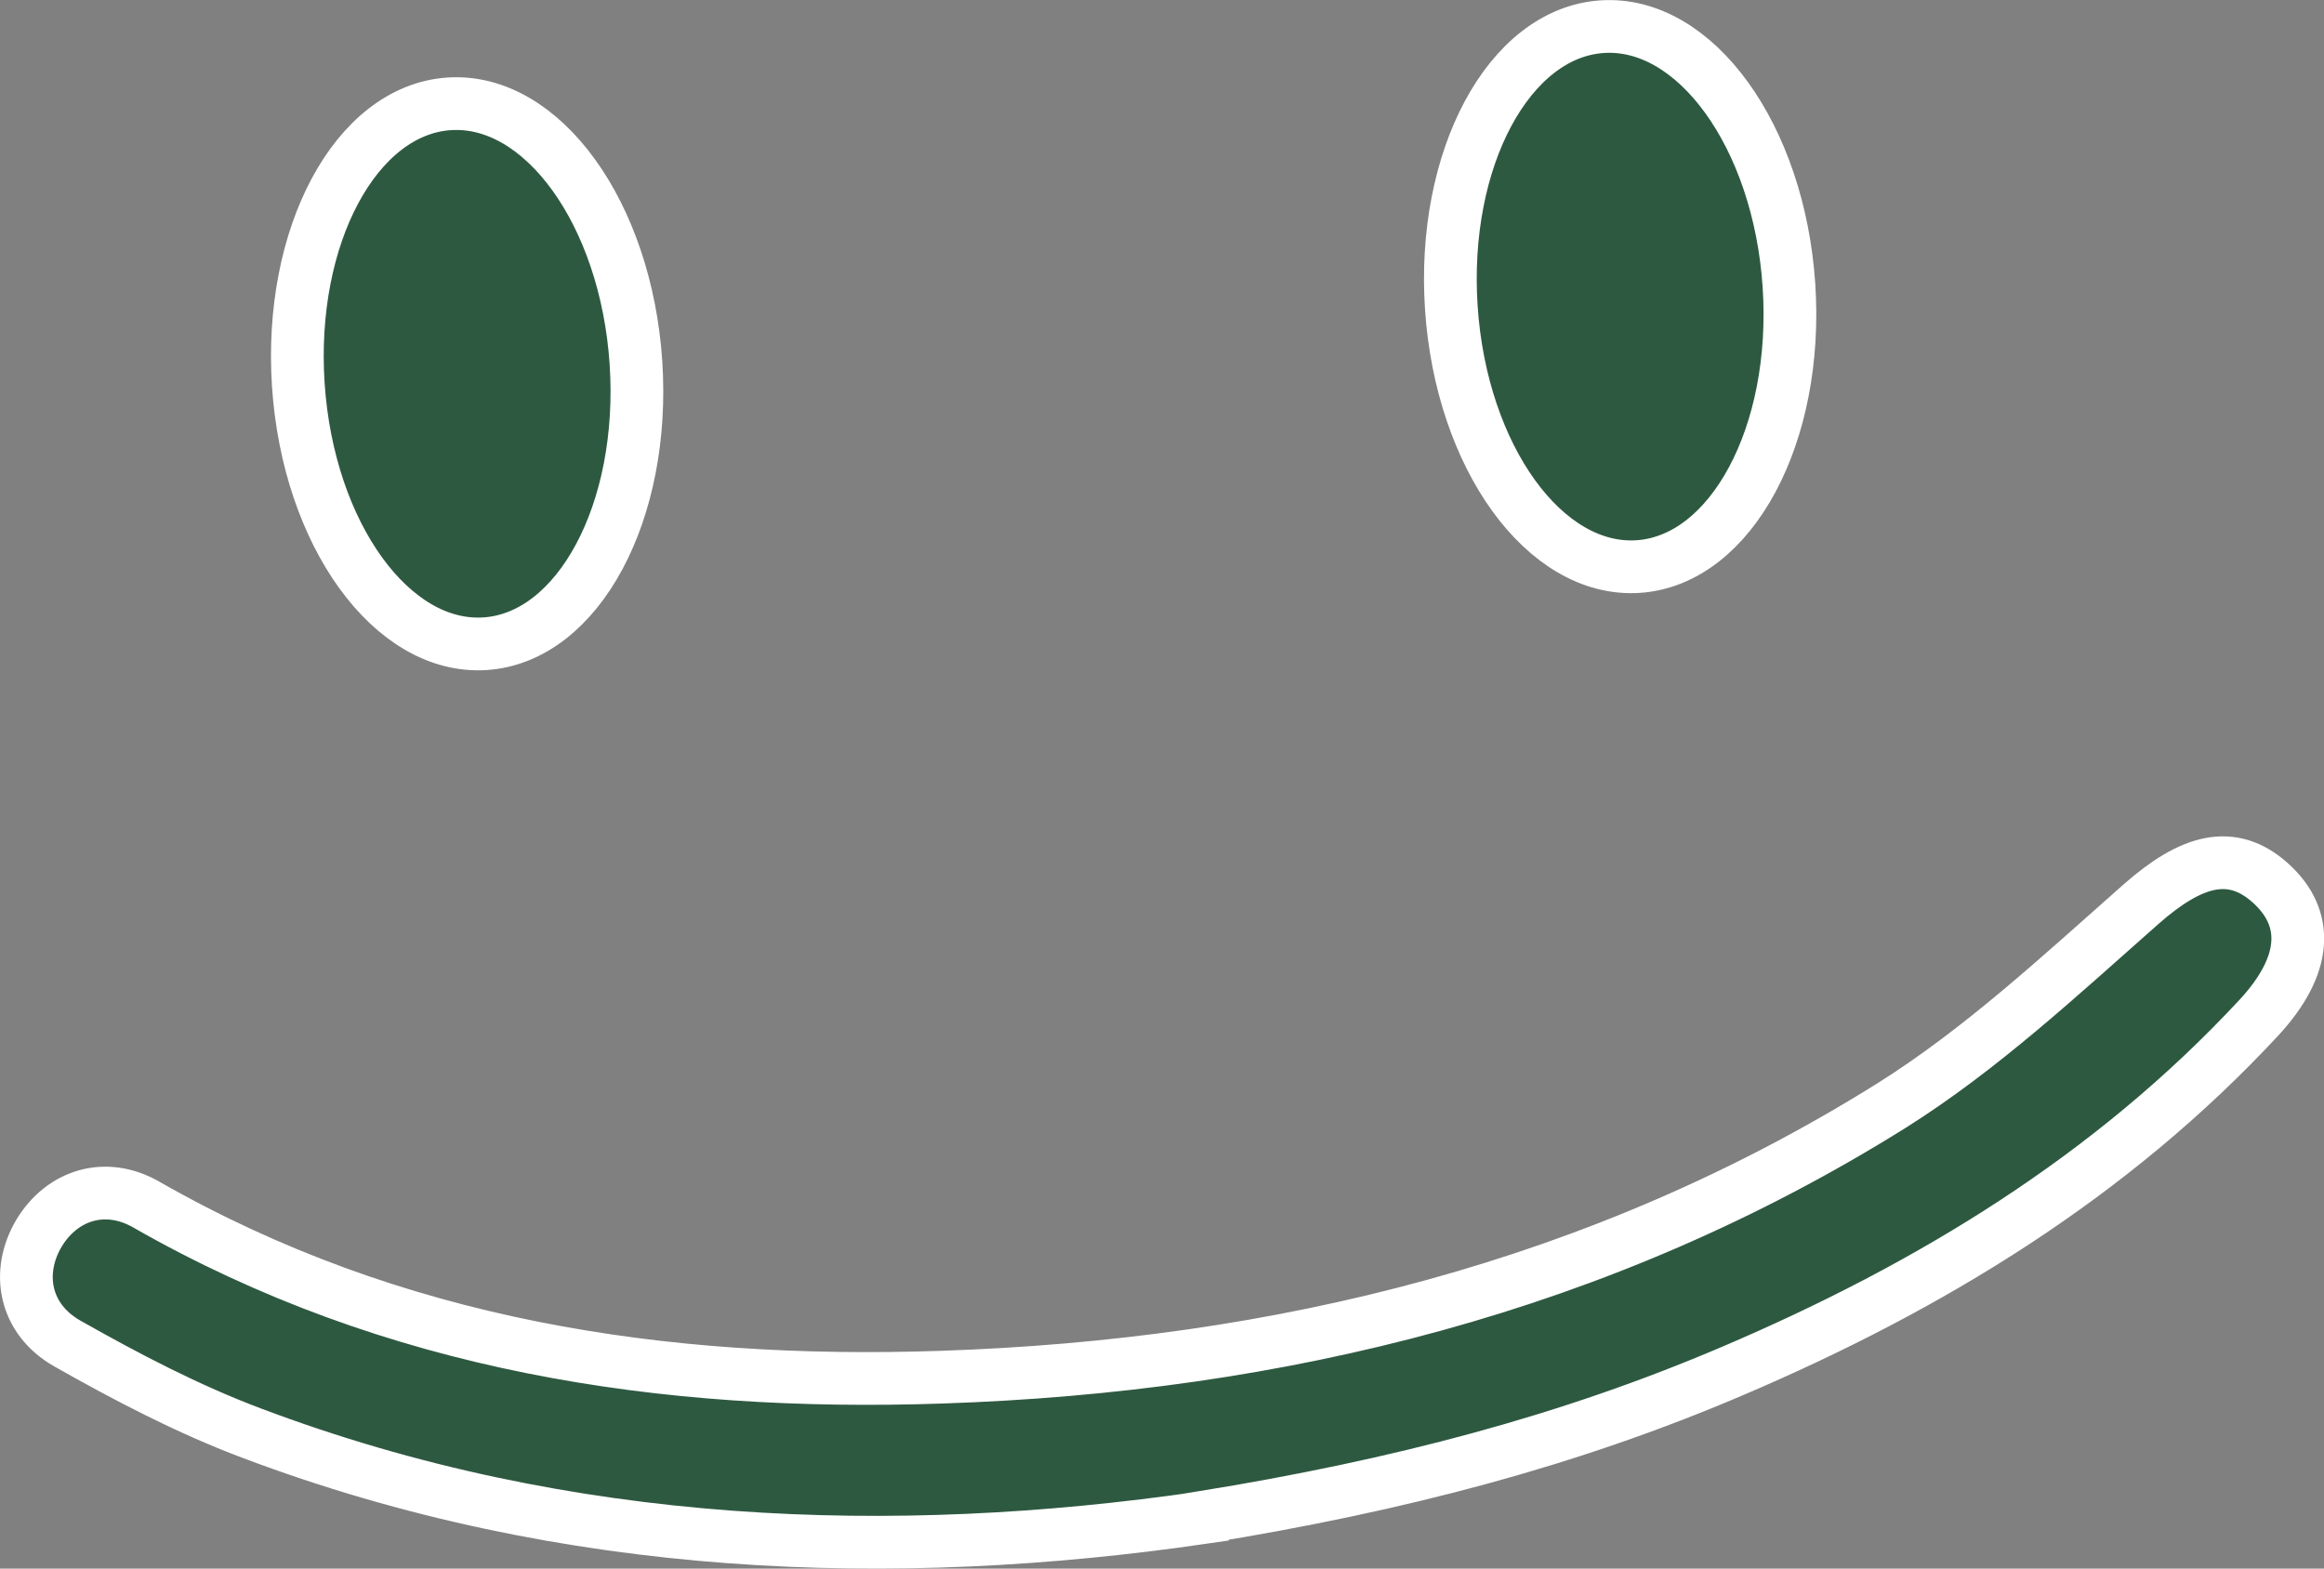
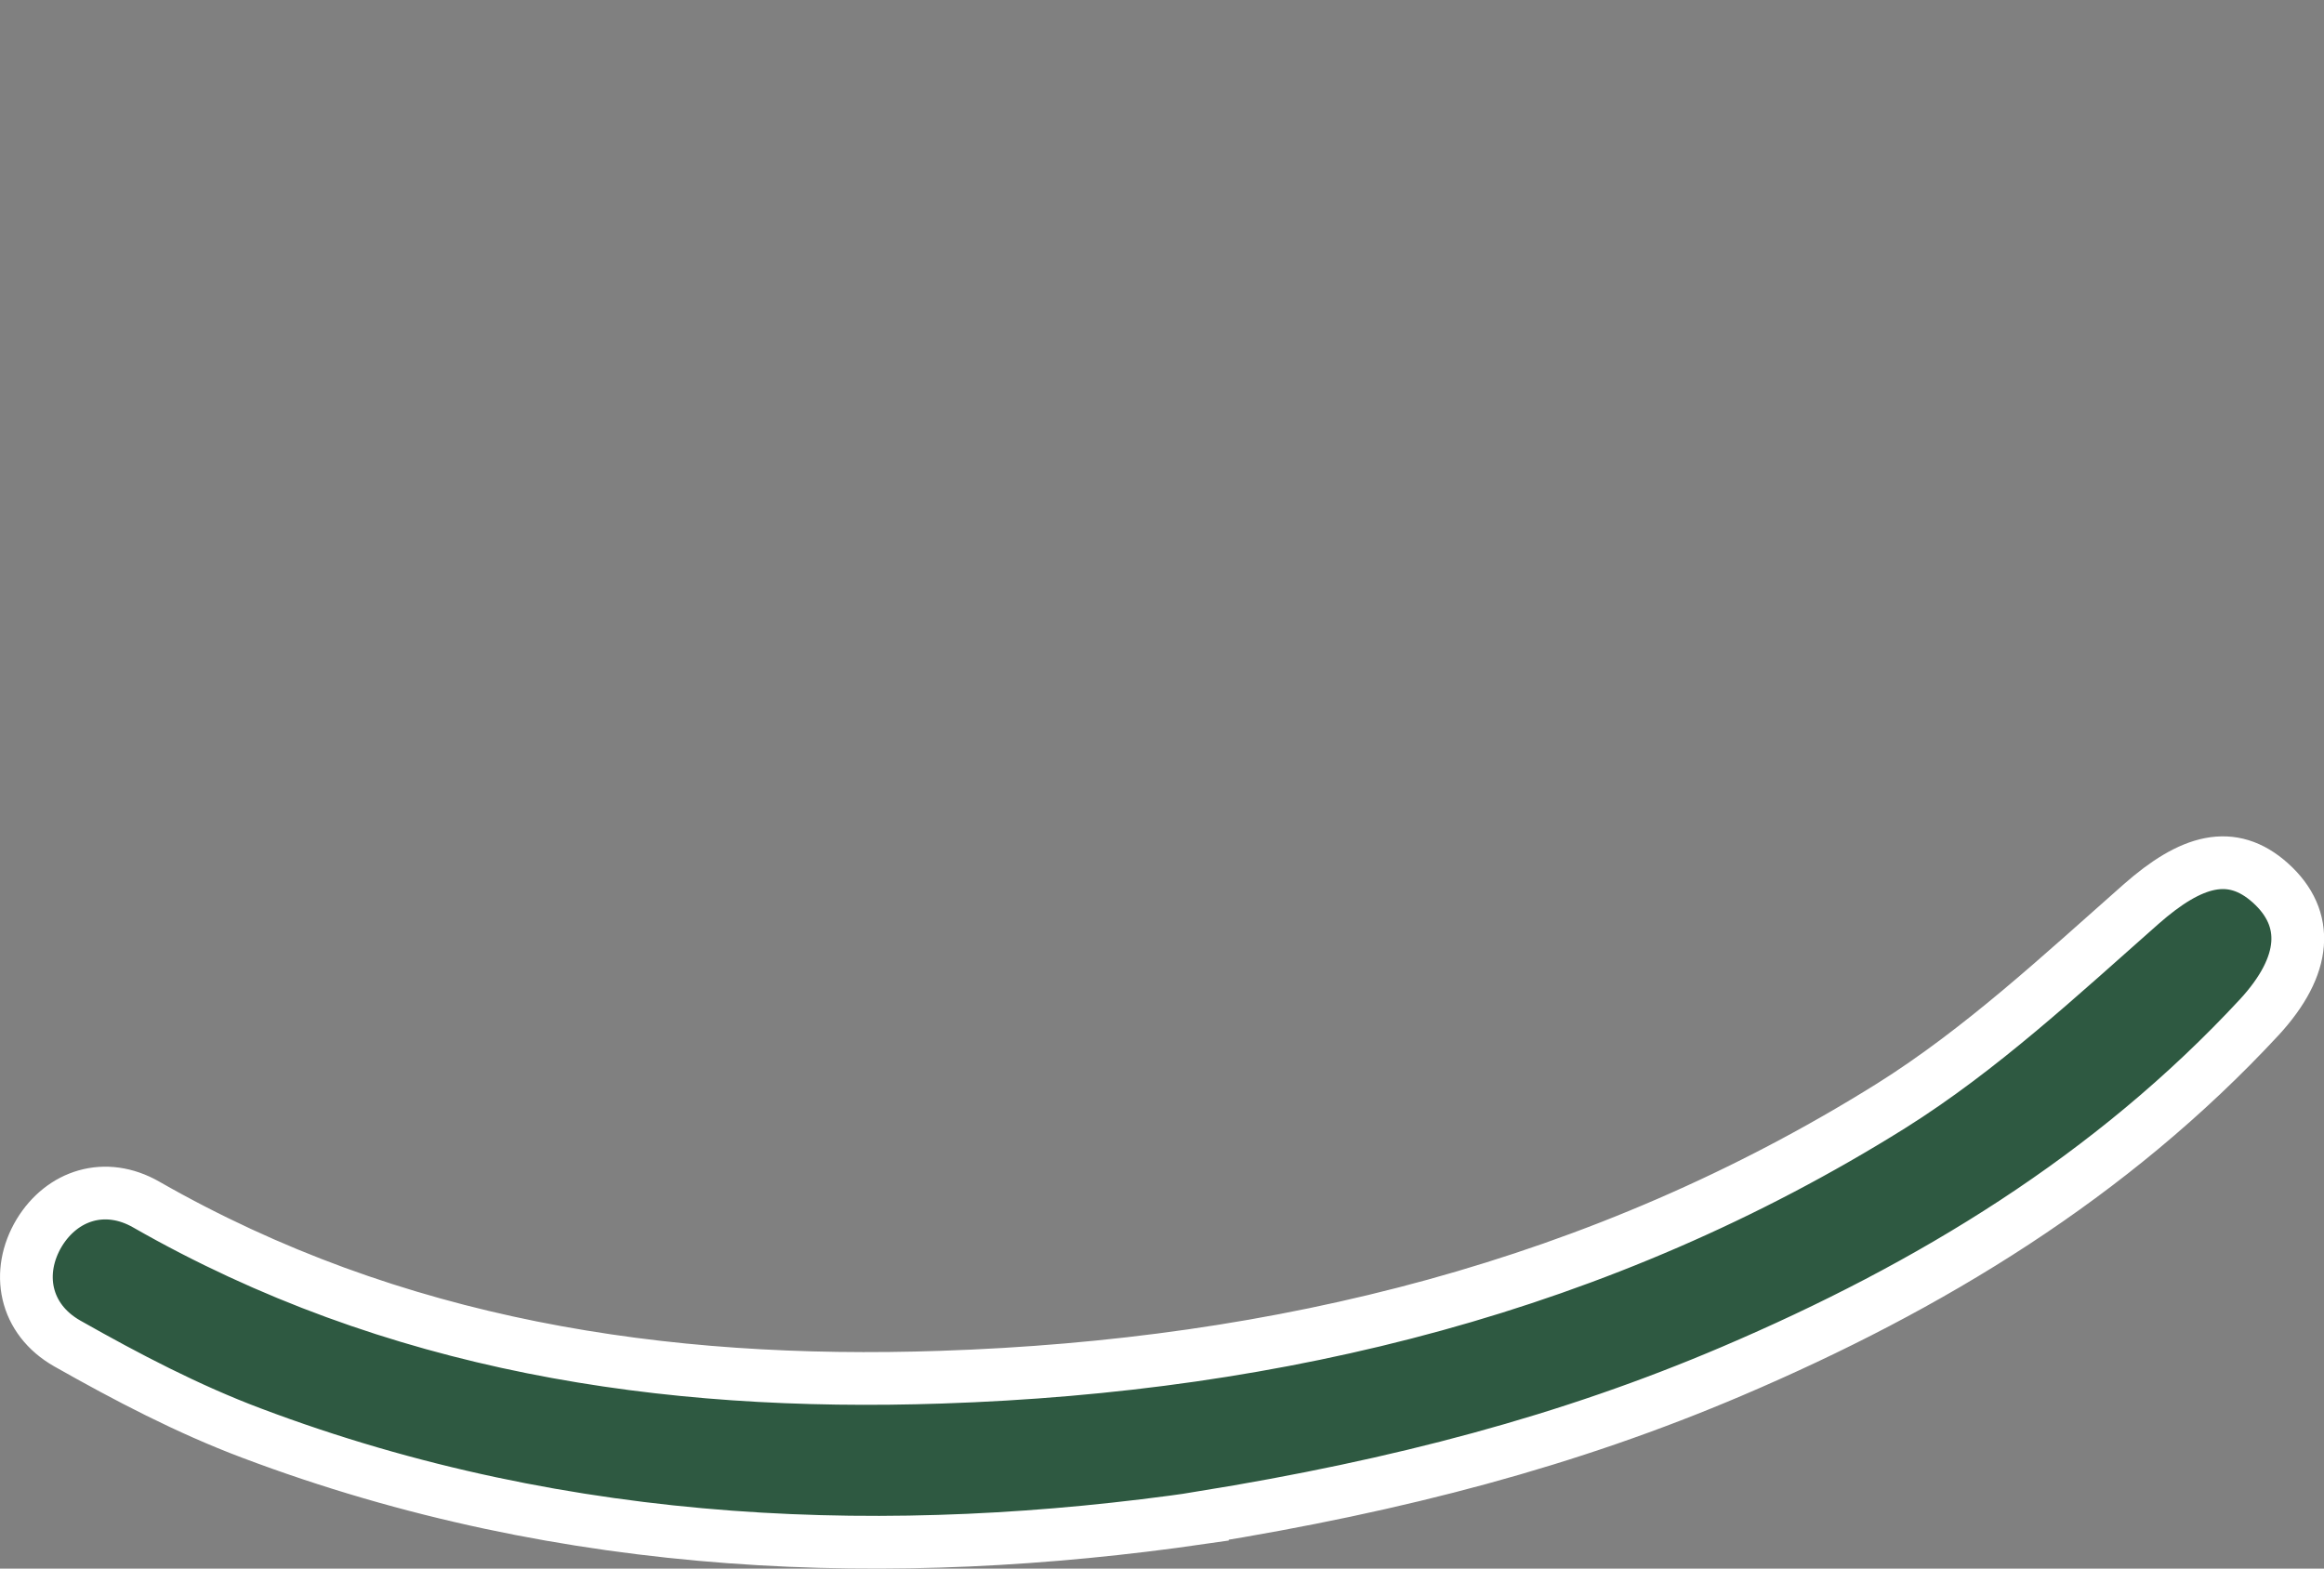
<svg xmlns="http://www.w3.org/2000/svg" id="Layer_2" data-name="Layer 2" viewBox="0 0 74.04 49.98">
  <rect x="0" y="0" width="74.04" height="49.98" fill="#808080" stroke="none" />
  <defs>
    <style>
      .cls-1 {
        fill: #2e5941;
        stroke: #fff;
        stroke-miterlimit: 10;
        stroke-width: 1.68px;
      }
    </style>
  </defs>
  <g id="Layer_1-2" data-name="Layer 1">
    <g>
      <path class="cls-1" d="M38.29,48.36c-9.79,1.42-20.19,1.11-30.28-2.7-2.02-.76-3.97-1.78-5.86-2.85-1.38-.78-1.65-2.28-.9-3.53.73-1.2,2.1-1.65,3.41-.9,7.87,4.5,16.45,5.8,25.33,5.5,10.78-.36,21.03-2.88,30.25-8.64,2.87-1.8,5.41-4.17,7.97-6.43,1.6-1.41,2.89-1.78,4.12-.68,1.27,1.14,1.16,2.64-.35,4.28-4.71,5.08-10.49,8.59-16.8,11.28-5.18,2.21-10.59,3.64-16.89,4.66Z" />
-       <ellipse class="cls-1" cx="14.88" cy="11.91" rx="5.39" ry="8.62" transform="translate(-.76 1.02) rotate(-3.83)" />
-       <ellipse class="cls-1" cx="51.62" cy="9.45" rx="5.39" ry="8.62" transform="translate(-.52 3.47) rotate(-3.83)" />
    </g>
  </g>
</svg>